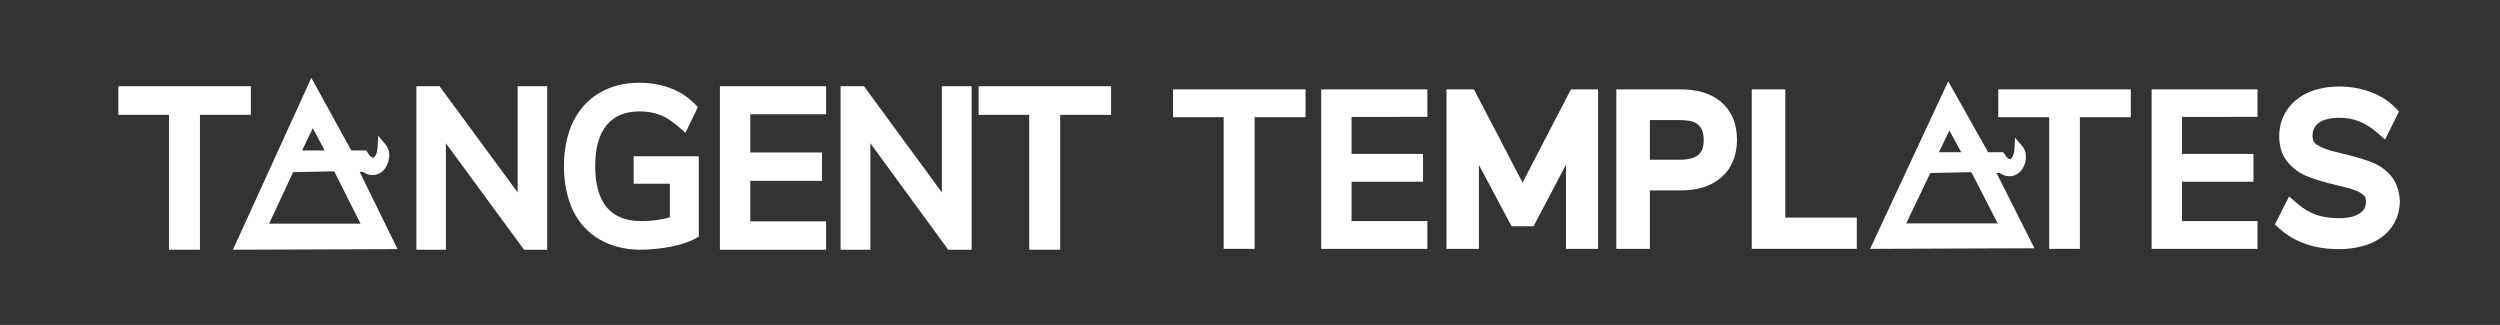
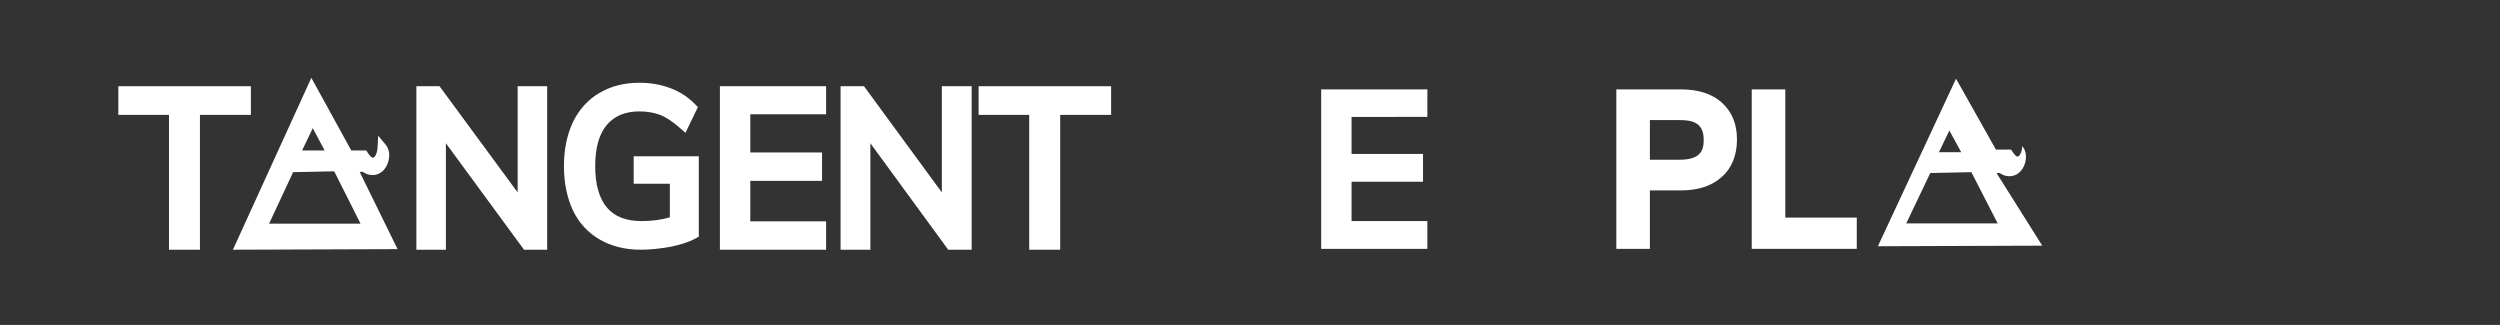
<svg xmlns="http://www.w3.org/2000/svg" enable-background="new 0 0 864 112.3" viewBox="0 0 864 112.3">
  <rect x="0" y="0" width="864" height="112.3" fill="#333333" stroke="none" />
  <g fill="#fff">
-     <path d="m542.9 30.9-16.7 32.2-16.8-32.2h-9.5v55.1h11.2v-29l11.3 21.2h7.6l11.2-21.3v29.1h11.1v-55.1z" />
    <path d="m595 35.4c-3.4-3-8.1-4.5-14-4.5h-22.4v55.1h11.6v-20.2h10.8c5.8 0 10.5-1.5 14-4.6s5.3-7.5 5.3-13c0-5.4-1.8-9.7-5.3-12.8zm-24.8 6.1h10.3c4.3 0 8.3.8 8.3 6.8 0 3.6-1 6.9-8.3 6.9h-10.3z" />
    <path d="m617 75.2v-44.3h-11.6v55.1h36.3v-10.8z" />
-     <path d="m825.9 60.3c-1.9-2.1-4.3-3.6-7.2-4.6-2.5-.9-6-1.9-10.3-2.9-3.5-.8-6.1-1.7-7.7-2.8-1.1-.7-1.5-1.6-1.5-3.1 0-1.9.7-3.3 2.1-4.4 1.6-1.2 4.1-1.8 7.2-1.8 2.4 0 4.7.4 6.7 1.2 2.1.8 4.2 2.1 6.2 3.8l2.9 2.5 4.8-9.7-1.5-1.5c-2.3-2.3-5.2-4.1-8.6-5.3-3.3-1.2-6.8-1.8-10.5-1.8-4 0-7.6.7-10.6 2-3.2 1.4-5.8 3.5-7.5 6.1-1.8 2.6-2.7 5.7-2.7 9.1 0 3.6 1 6.7 3 9 1.8 2.2 4.2 3.9 7.1 5 2.6 1 5.9 2 9.8 2.9 2.7.6 4.9 1.2 6.4 1.8 1.3.5 2.3 1 3 1.8.3.3.7.8.7 1.9 0 1.9-.6 3.1-2 4.1-1.6 1.2-4.1 1.8-7.4 1.8-3 0-5.7-.4-7.9-1.2s-4.4-2.1-6.5-3.9l-2.8-2.4-4.9 9.7 1.7 1.5c5.1 4.6 12 7 20.4 7 4.1 0 7.7-.7 10.8-1.9 3.3-1.4 5.8-3.3 7.6-5.9s2.7-5.6 2.7-9c-.3-3.8-1.4-6.8-3.5-9z" />
    <path d="m124.3 59.4h1.1c3 2 5.7 1 7.2-.6 2-2.2 2.8-6.4.6-8.9l-2.5-3-.2 3.9c-.1 2.3-1 3.6-1.5 3.7-.4.1-1.1-.4-1.9-1.7l-.5-.8h-5.2l-13.8-25.1-27.1 59.4 56.9-.2zm-31.3 17.9 8.3-17.8 14.2-.3 9.1 18.1zm11.4-25.3 3.7-7.7 4.1 7.7z" />
-     <path d="m690 59.8h1.1c3 2 5.7 1 7.2-.6 2-2.2 2.7-6.2.6-8.7l-2.5-2.9-.2 3.8c-.1 2.2-1 3.5-1.5 3.6-.4.1-1.1-.4-1.9-1.7l-.5-.7h-5.2l-13.8-24.5-27 57.9 56.8-.2zm-31.2 17.4 8.3-17.4 14.2-.3 9.1 17.7zm11.3-24.6 3.6-7.5 4.1 7.5z" />
+     <path d="m690 59.8h1.1c3 2 5.7 1 7.2-.6 2-2.2 2.7-6.2.6-8.7c-.1 2.2-1 3.5-1.5 3.6-.4.1-1.1-.4-1.9-1.7l-.5-.7h-5.2l-13.8-24.5-27 57.9 56.8-.2zm-31.2 17.4 8.3-17.4 14.2-.3 9.1 17.7zm11.3-24.6 3.6-7.5 4.1 7.5z" />
    <path d="m40.9 29.8v9.9h17.5v46.6h10.7v-46.6h17.6v-9.9z" />
    <path d="m178.9 29.8v36.7l-27-36.7h-8v56.5h10.2v-36.8l27 36.8h8v-56.5z" />
    <path d="m219 54v9.5h12.5v11.6c-3 .9-6.3 1.3-9.8 1.3-5.3 0-9.2-1.5-11.9-4.6-2.7-3.2-4.1-8-4.1-14.4 0-6.2 1.3-11 4-14.2 2.6-3.1 6.3-4.7 11.3-4.7 2.6 0 5 .4 7.1 1.2s4.3 2.3 6.5 4.2l2.3 2 4.3-8.9-1.2-1.2c-2.4-2.4-5.2-4.2-8.5-5.4-3.2-1.2-6.8-1.8-10.5-1.8-5.3 0-9.9 1.2-13.8 3.5-4 2.3-7.1 5.8-9.2 10.1-2 4.3-3.1 9.4-3.1 15.2 0 5.9 1.1 11 3.1 15.3 2.1 4.4 5.3 7.8 9.3 10.1s8.7 3.5 14.1 3.5c3.4 0 6.9-.4 10.3-1 3.4-.7 6.3-1.6 8.5-2.8l1.3-.7v-27.8z" />
    <path d="m285.5 39.5v-9.7h-36.7v56.5h36.7v-9.8h-26.2v-14h24.8v-9.8h-24.8v-13.2z" />
    <path d="m493.3 40.4v-9.5h-36.7v55.1h36.7v-9.6h-26.2v-13.6h24.7v-9.6h-24.7v-12.8z" />
-     <path d="m780.2 40.4v-9.5h-36.6v55.1h36.6v-9.6h-26.1v-13.6h24.7v-9.6h-24.7v-12.8z" />
    <path d="m325.5 29.8v36.7l-26.9-36.7h-8.1v56.5h10.3v-36.8l26.9 36.8h8.1v-56.5z" />
    <path d="m338.2 29.8v9.9h17.5v46.6h10.7v-46.6h17.6v-9.9z" />
-     <path d="m405.4 30.9v9.6h17.5v45.5h10.7v-45.5h17.6v-9.6z" />
-     <path d="m690.6 30.9v9.6h17.6v45.5h10.6v-45.5h17.6v-9.6z" />
  </g>
</svg>